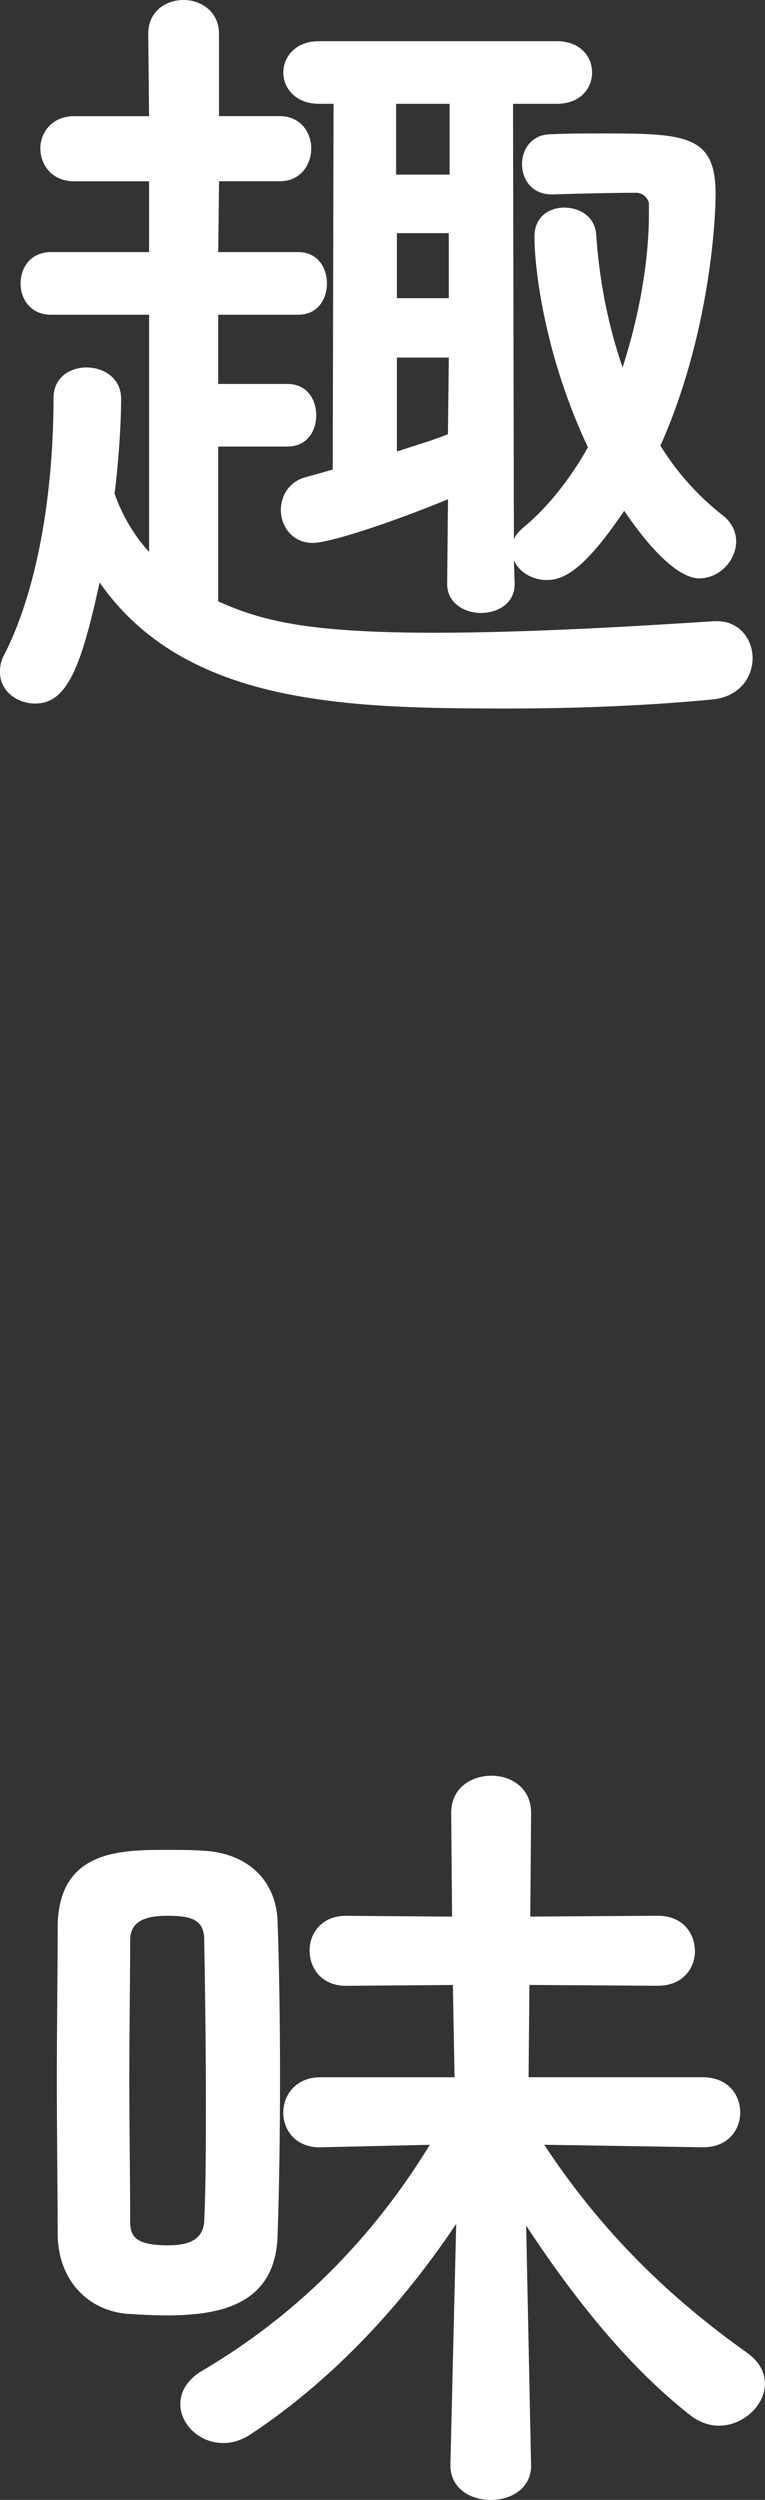
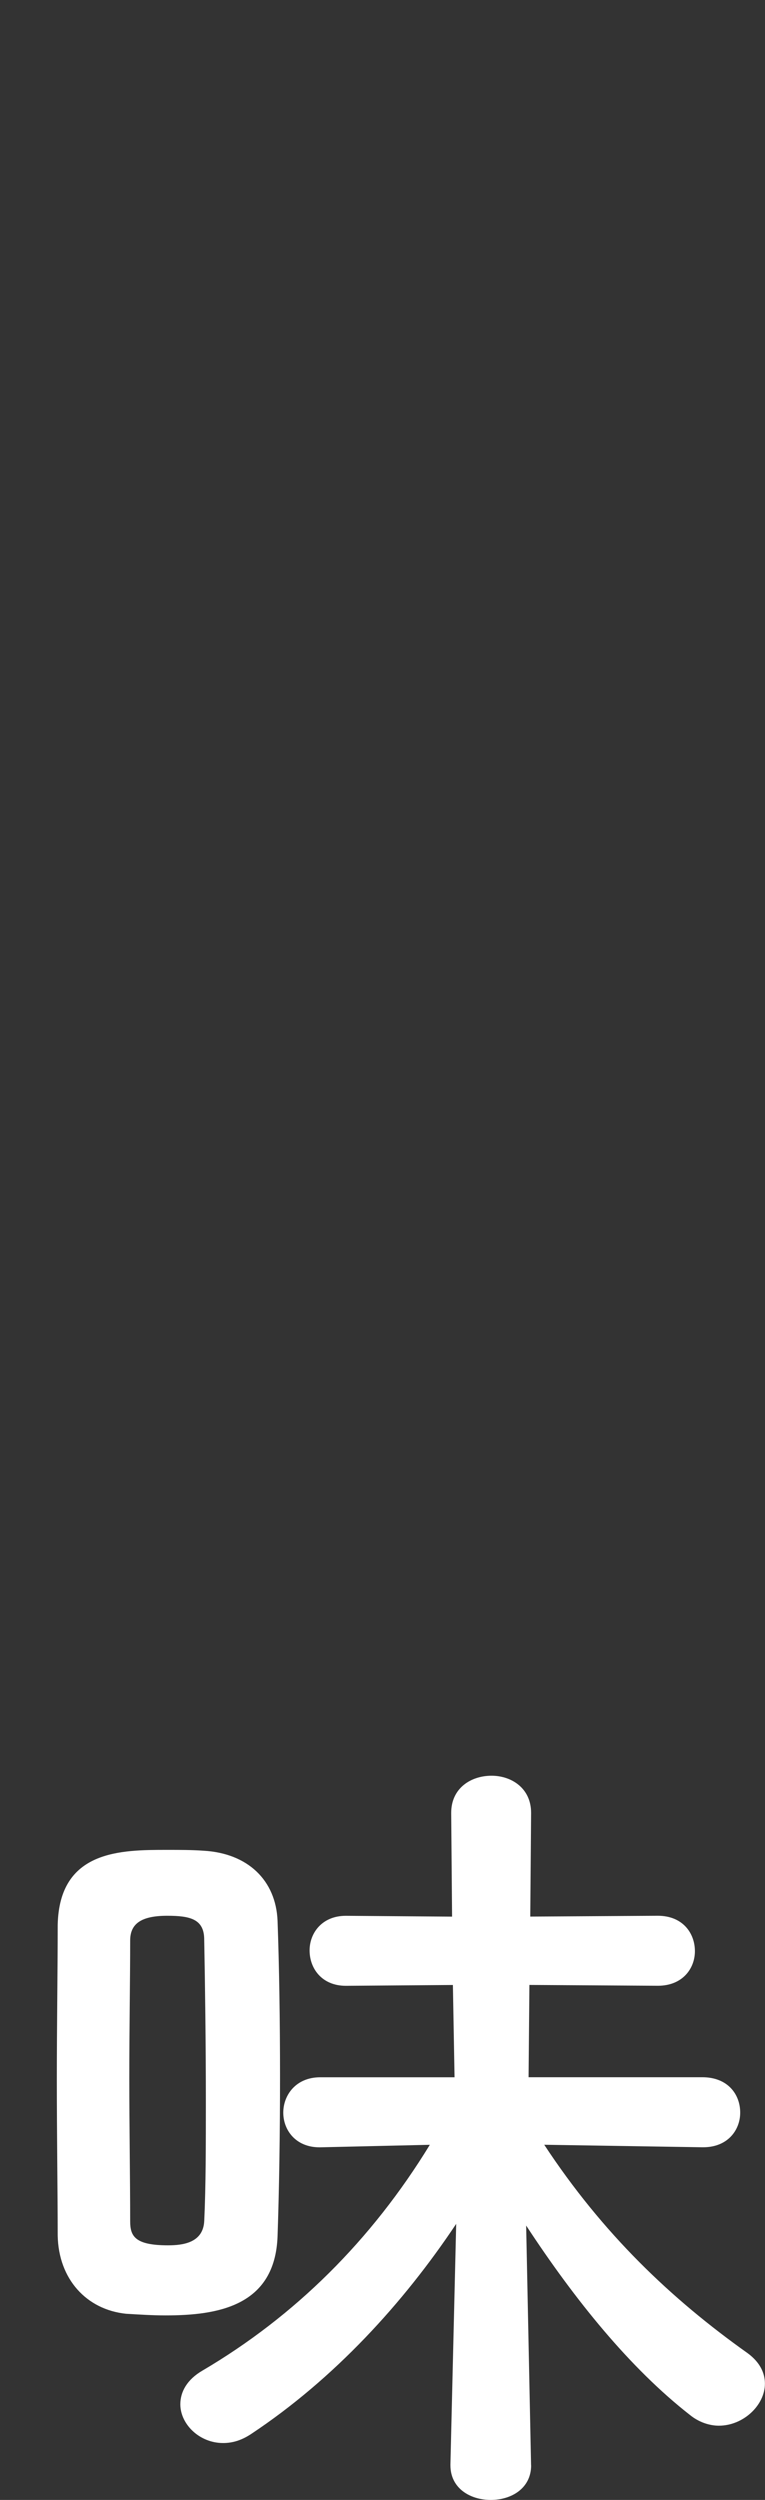
<svg xmlns="http://www.w3.org/2000/svg" version="1.1" id="レイヤー_1" x="0px" y="0px" width="17.648px" height="57.644px" viewBox="0 0 17.648 57.644" enable-background="new 0 0 17.648 57.644" xml:space="preserve">
  <rect x="0" y="0" width="17.648" height="57.644" fill="#333333" stroke="none" />
  <g>
    <path fill="#FFFFFF" d="M1.311,47.955c0-1.272,0.02-2.526,0.02-3.571c0.038-1.729,1.463-1.729,2.526-1.729   c0.285,0,0.57,0,0.836,0.019c1.025,0.057,1.672,0.684,1.71,1.615c0.038,1.045,0.057,2.317,0.057,3.59   c0,1.292-0.019,2.584-0.057,3.686c-0.058,1.615-1.387,1.824-2.584,1.824c-0.304,0-0.607-0.02-0.912-0.038   c-0.911-0.095-1.558-0.798-1.576-1.805C1.33,50.482,1.311,49.228,1.311,47.955z M4.749,48.449c0-1.349-0.019-2.717-0.038-3.724   c0-0.475-0.322-0.551-0.854-0.551c-0.608,0-0.854,0.19-0.854,0.569c0,0.875-0.02,2.014-0.02,3.174c0,1.158,0.02,2.336,0.02,3.305   c0,0.342,0.113,0.551,0.873,0.551c0.343,0,0.817-0.057,0.836-0.57C4.749,50.406,4.749,49.437,4.749,48.449z M12.253,56.845   c0,0.532-0.456,0.799-0.931,0.799s-0.931-0.267-0.931-0.799v-0.019l0.133-5.548c-1.216,1.824-2.812,3.572-4.73,4.845   c-0.228,0.151-0.437,0.209-0.646,0.209c-0.551,0-0.988-0.437-0.988-0.894c0-0.284,0.152-0.569,0.513-0.778   c2.128-1.253,3.895-3.001,5.243-5.205L7.39,49.513H7.371c-0.551,0-0.836-0.399-0.836-0.799c0-0.398,0.285-0.816,0.854-0.816h3.097   l-0.038-2.128l-2.47,0.019c-0.551,0-0.836-0.398-0.836-0.816c0-0.398,0.285-0.798,0.836-0.798l2.451,0.019l-0.02-2.374V41.8   c0-0.57,0.456-0.855,0.931-0.855c0.456,0,0.912,0.285,0.912,0.855v0.019l-0.019,2.374l2.944-0.019c0.57,0,0.854,0.399,0.854,0.817   c0,0.398-0.284,0.797-0.854,0.797l-2.964-0.019l-0.019,2.128h4.008c0.59,0,0.874,0.398,0.874,0.816   c0,0.399-0.284,0.799-0.854,0.799h-0.02l-3.647-0.058c1.35,2.052,2.926,3.552,4.692,4.806c0.285,0.209,0.399,0.457,0.399,0.703   c0,0.494-0.494,0.969-1.063,0.969c-0.209,0-0.456-0.076-0.665-0.246c-1.387-1.083-2.66-2.66-3.78-4.369l0.113,5.509V56.845z" />
  </g>
  <g>
-     <path fill="#FFFFFF" d="M5.034,10.297v3.571c0.988,0.437,2.014,0.722,4.996,0.722c2.166,0,4.692-0.152,6.44-0.266   c0.019,0,0.038,0,0.076,0c0.513,0,0.816,0.418,0.816,0.854c0,0.437-0.304,0.893-0.931,0.95c-1.349,0.133-3.04,0.209-4.692,0.209   c-3.742,0-7.466-0.076-9.441-2.907c-0.418,1.919-0.741,2.792-1.482,2.792C0.398,16.224,0,15.939,0,15.502   c0-0.133,0.019-0.266,0.095-0.399c0.836-1.634,1.14-3.971,1.14-5.927c0-0.475,0.38-0.703,0.761-0.703   c0.398,0,0.798,0.247,0.798,0.722c0,0.912-0.134,2.109-0.152,2.185c0.189,0.532,0.456,0.969,0.798,1.349V7.257H1.178   c-0.475,0-0.703-0.361-0.703-0.722s0.229-0.722,0.703-0.722h2.261V4.18H1.71c-0.514,0-0.779-0.38-0.779-0.76   c0-0.361,0.266-0.741,0.779-0.741h1.729L3.42,0.779C3.42,0.266,3.818,0,4.236,0c0.399,0,0.816,0.266,0.816,0.779v1.899h1.406   c0.475,0,0.722,0.38,0.722,0.741c0,0.38-0.247,0.76-0.722,0.76H5.053L5.034,5.813h1.843c0.456,0,0.665,0.361,0.665,0.722   S7.333,7.257,6.877,7.257H5.034v1.596H6.63c0.456,0,0.665,0.361,0.665,0.722s-0.209,0.722-0.665,0.722H5.034z M11.873,13.469   c0,0.437-0.38,0.665-0.778,0.665c-0.38,0-0.779-0.228-0.779-0.665l0.019-1.957c-1.481,0.608-2.773,1.007-3.115,1.007   c-0.475,0-0.741-0.38-0.741-0.76c0-0.323,0.19-0.665,0.59-0.76l0.607-0.171l0.019-8.435H7.352c-0.531,0-0.816-0.361-0.816-0.722   S6.82,0.95,7.352,0.95h5.49c0.551,0,0.817,0.361,0.817,0.722s-0.267,0.722-0.817,0.722h-1.007l0.02,10.049   c0.038-0.114,0.133-0.209,0.247-0.304c0.569-0.475,1.063-1.121,1.462-1.824c-0.987-2.089-1.234-4.084-1.234-4.863   c0-0.456,0.342-0.665,0.684-0.665c0.361,0,0.723,0.209,0.741,0.646c0.076,1.083,0.285,2.108,0.608,3.04   c0.398-1.235,0.607-2.489,0.607-3.534c0-0.076,0-0.171,0-0.247c0-0.076-0.114-0.247-0.285-0.247c-0.551,0-1.33,0.019-1.938,0.038   h-0.019c-0.456,0-0.685-0.342-0.685-0.703c0-0.342,0.229-0.684,0.665-0.684c0.361-0.019,0.798-0.019,1.216-0.019   c1.881,0,2.584,0.038,2.584,1.387c0,0.741-0.171,3.344-1.273,5.813c0.399,0.646,0.894,1.178,1.425,1.596   c0.229,0.171,0.323,0.399,0.323,0.608c0,0.437-0.38,0.855-0.854,0.855c-0.209,0-0.76-0.133-1.729-1.558   c-0.911,1.349-1.387,1.596-1.785,1.596c-0.342,0-0.646-0.19-0.76-0.456L11.873,13.469z M10.372,2.394H9.138v1.633h1.234V2.394z    M10.354,5.376H9.156v1.5h1.197V5.376z M10.354,8.245H9.156v2.166c0.399-0.133,0.798-0.247,1.178-0.399L10.354,8.245z" />
-   </g>
+     </g>
</svg>